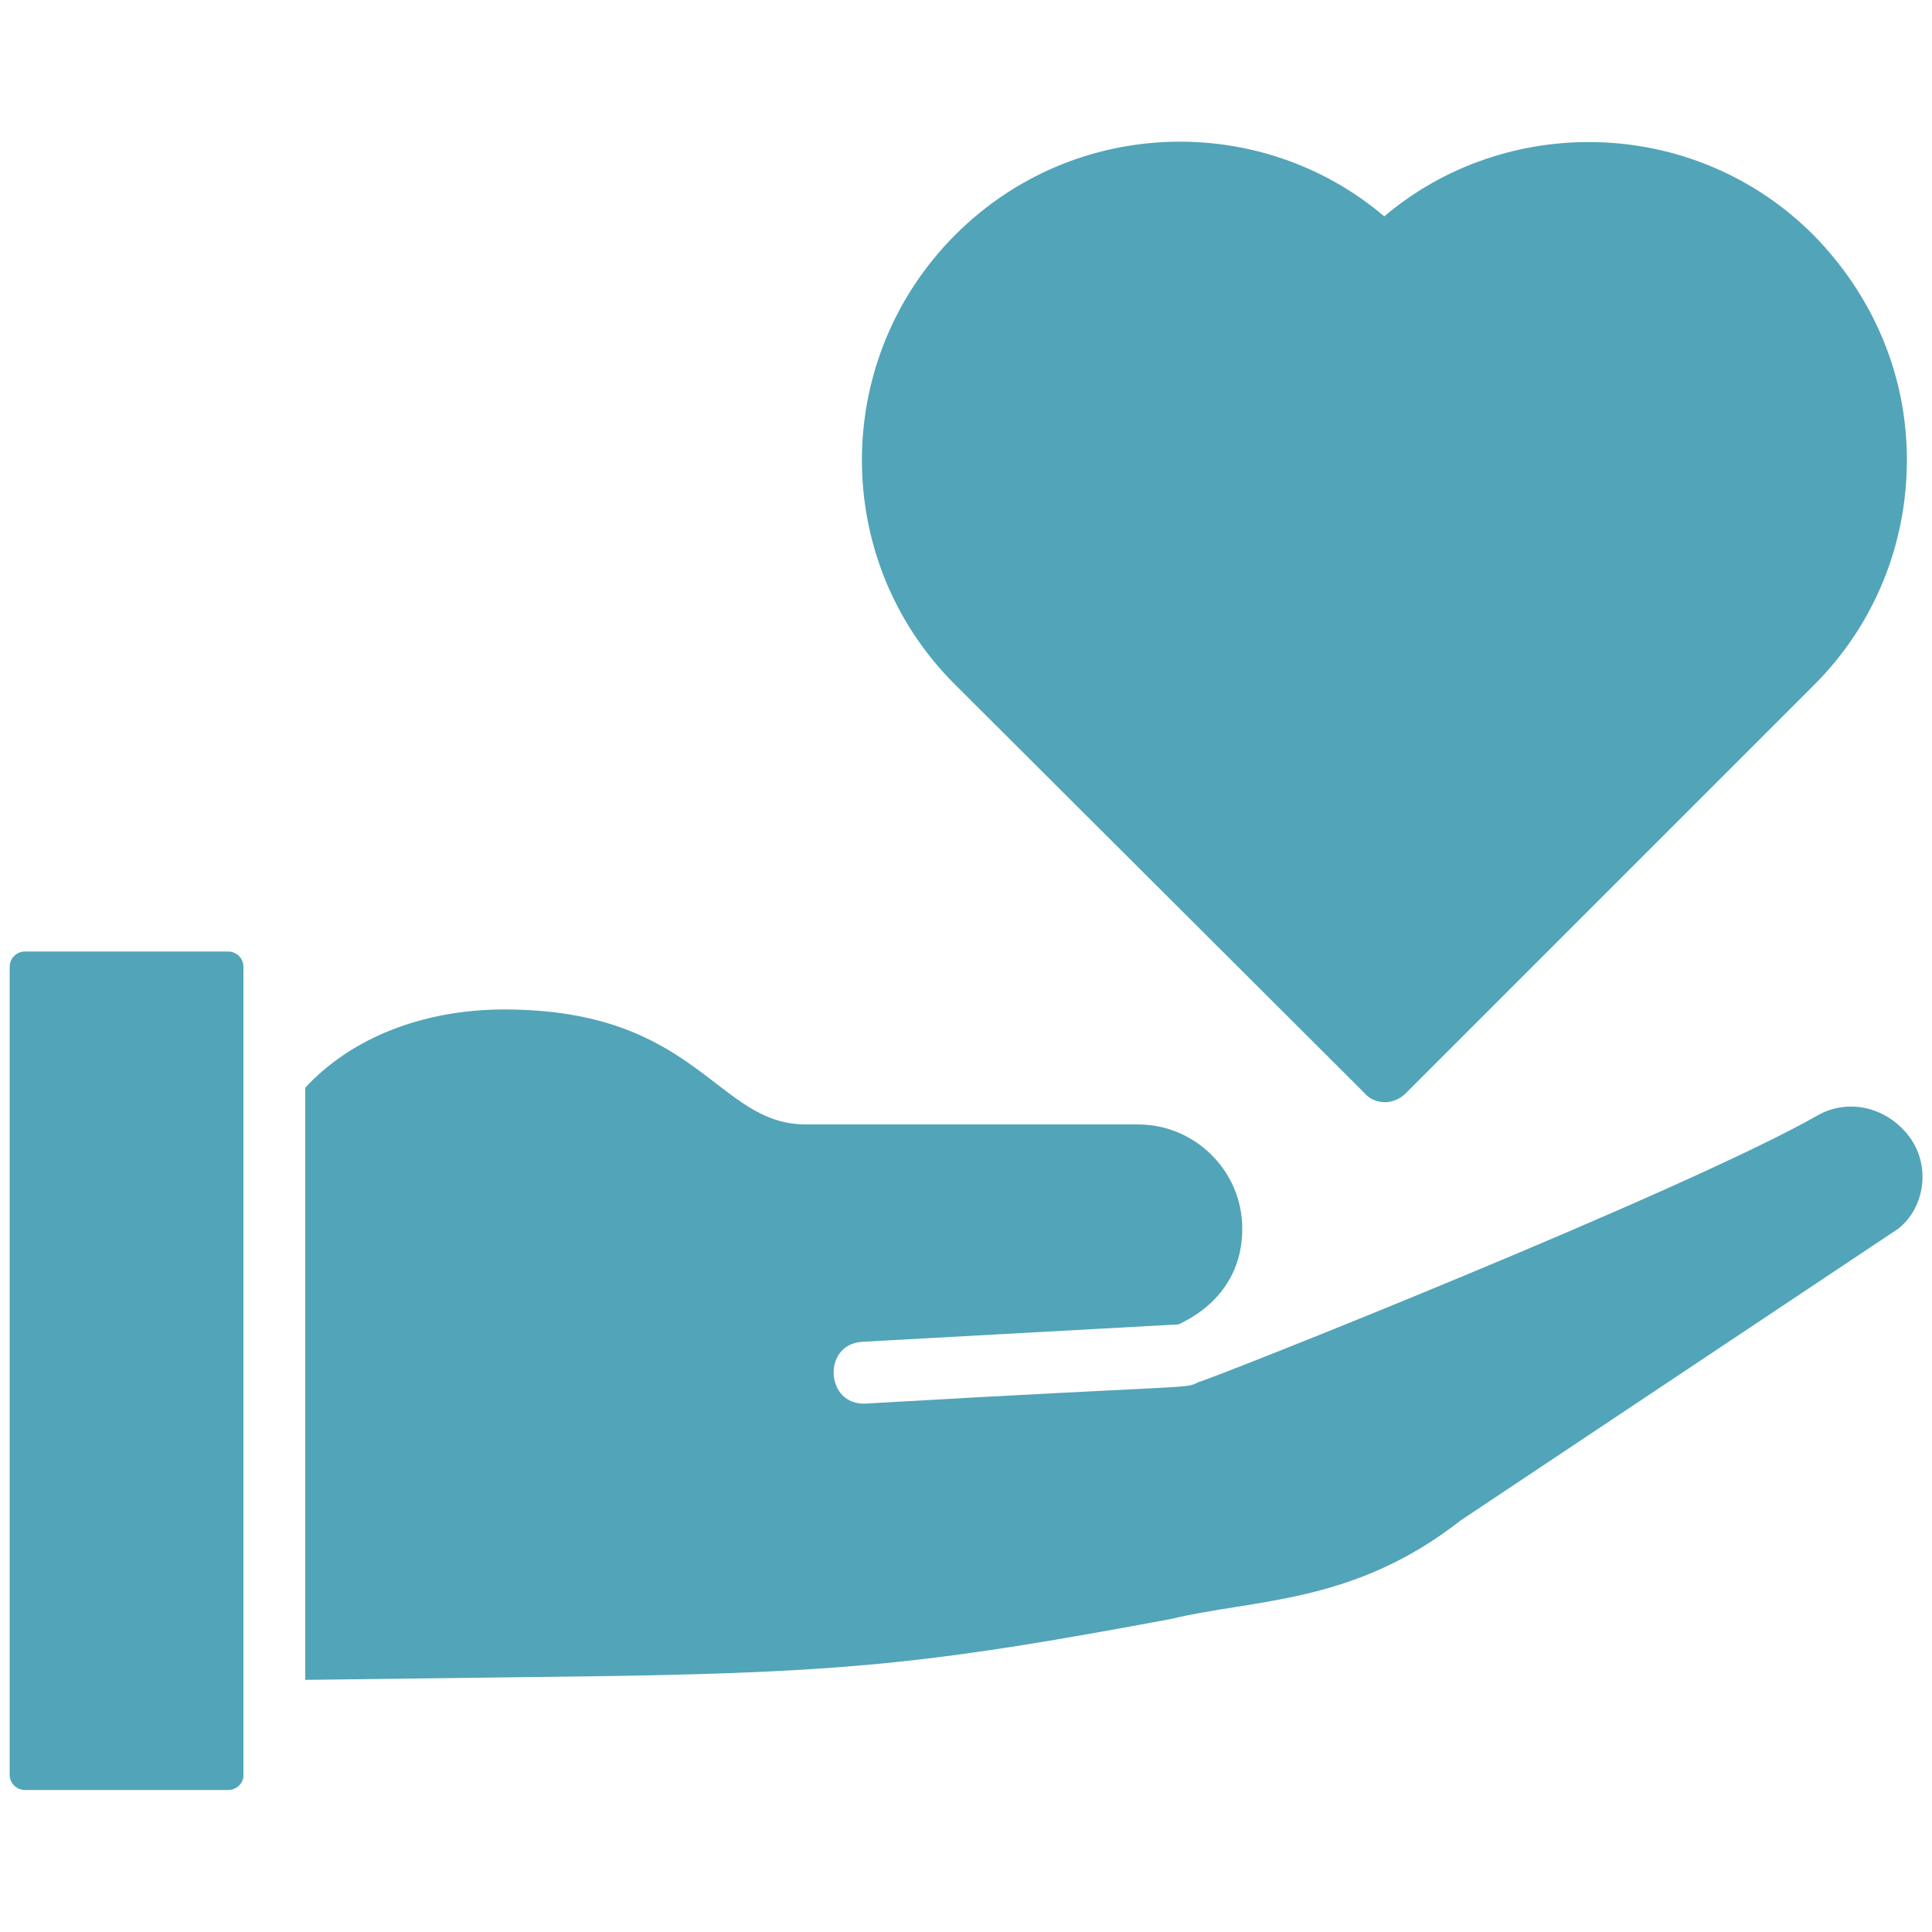
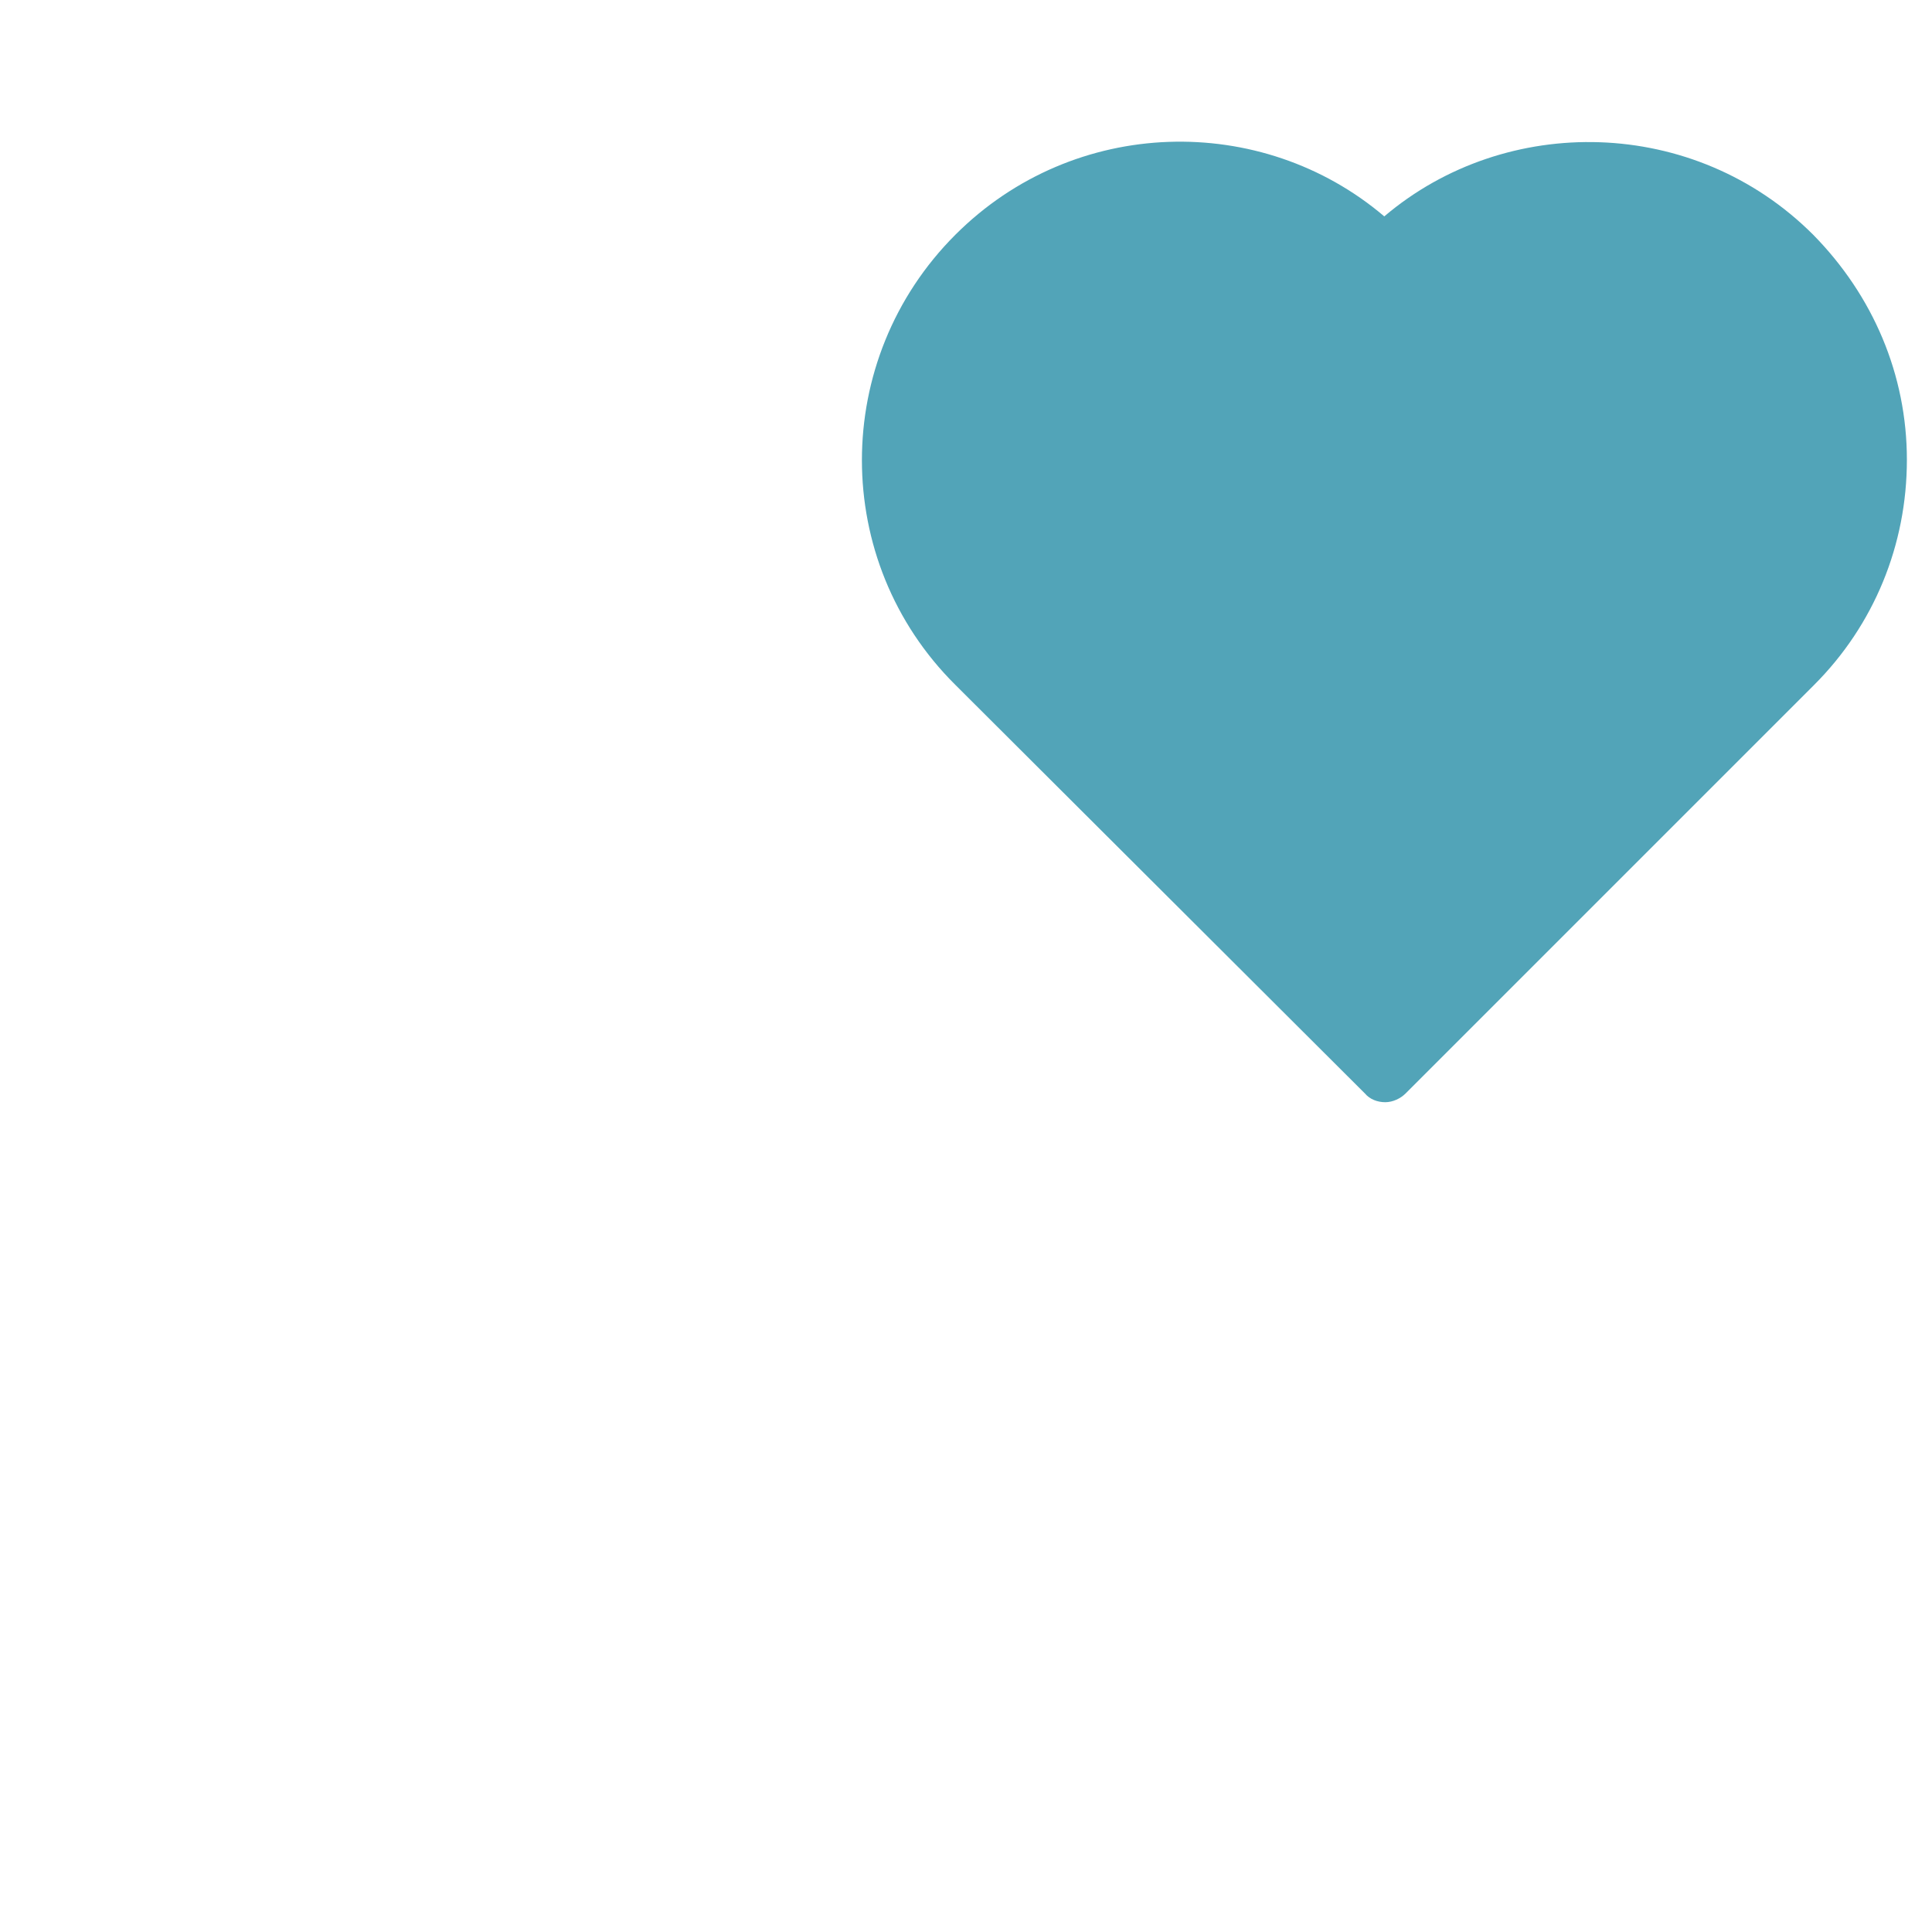
<svg xmlns="http://www.w3.org/2000/svg" width="200" height="200" viewBox="0 0 200 200" fill="none">
-   <path d="M23.6 185.3H2.6C1.7 185.3 1 184.6 1 183.7V100.1C1 99.2 1.7 98.5 2.6 98.5H23.6C24.5 98.5 25.2 99.2 25.2 100.1V111.4C25.2 111.4 25.2 111.4 25.2 111.5V177.2C25.2 177.2 25.2 177.2 25.2 177.3V183.8C25.2 184.6 24.5 185.3 23.6 185.3ZM196.5 127.2L151.2 157.4C140.1 166.1 129.9 165.5 121.2 167.6C97.6 172 88.4 173.1 63.4 173.5L31.6 173.9V112.6C36.3 107.5 43.7 104.5 52.2 104.5C72.3 104.5 74.1 116.4 83.4 116.4H117.8C123.7 116.4 128.6 121.2 128.6 127.2C128.6 134.5 122.3 136.9 122 137.1L89.3 138.9C85.1 139.1 85.4 145.5 89.6 145.3C124.1 143.3 122.7 143.8 124 143.1C125.6 142.7 174.2 123.4 188.1 115.5C191.2 113.7 195.2 114.5 197.6 117.6C199.9 120.6 199.3 125 196.5 127.2Z" fill="#52A4B8" />
  <path d="M197.4 47.6C197.4 56.4 194 64.7 187.8 70.9L145.5 113.2C145 113.7 144.2 114.1 143.4 114.1C142.6 114.1 141.8 113.8 141.3 113.2L98.9 70.9C86 58.1 86 37.2 98.9 24.3C111.2 12 130.6 11.6 143.3 22.4C155.9 11.7 175.4 12 187.7 24.3C193.9 30.6 197.4 38.8 197.4 47.6Z" fill="#52A4B8" />
</svg>